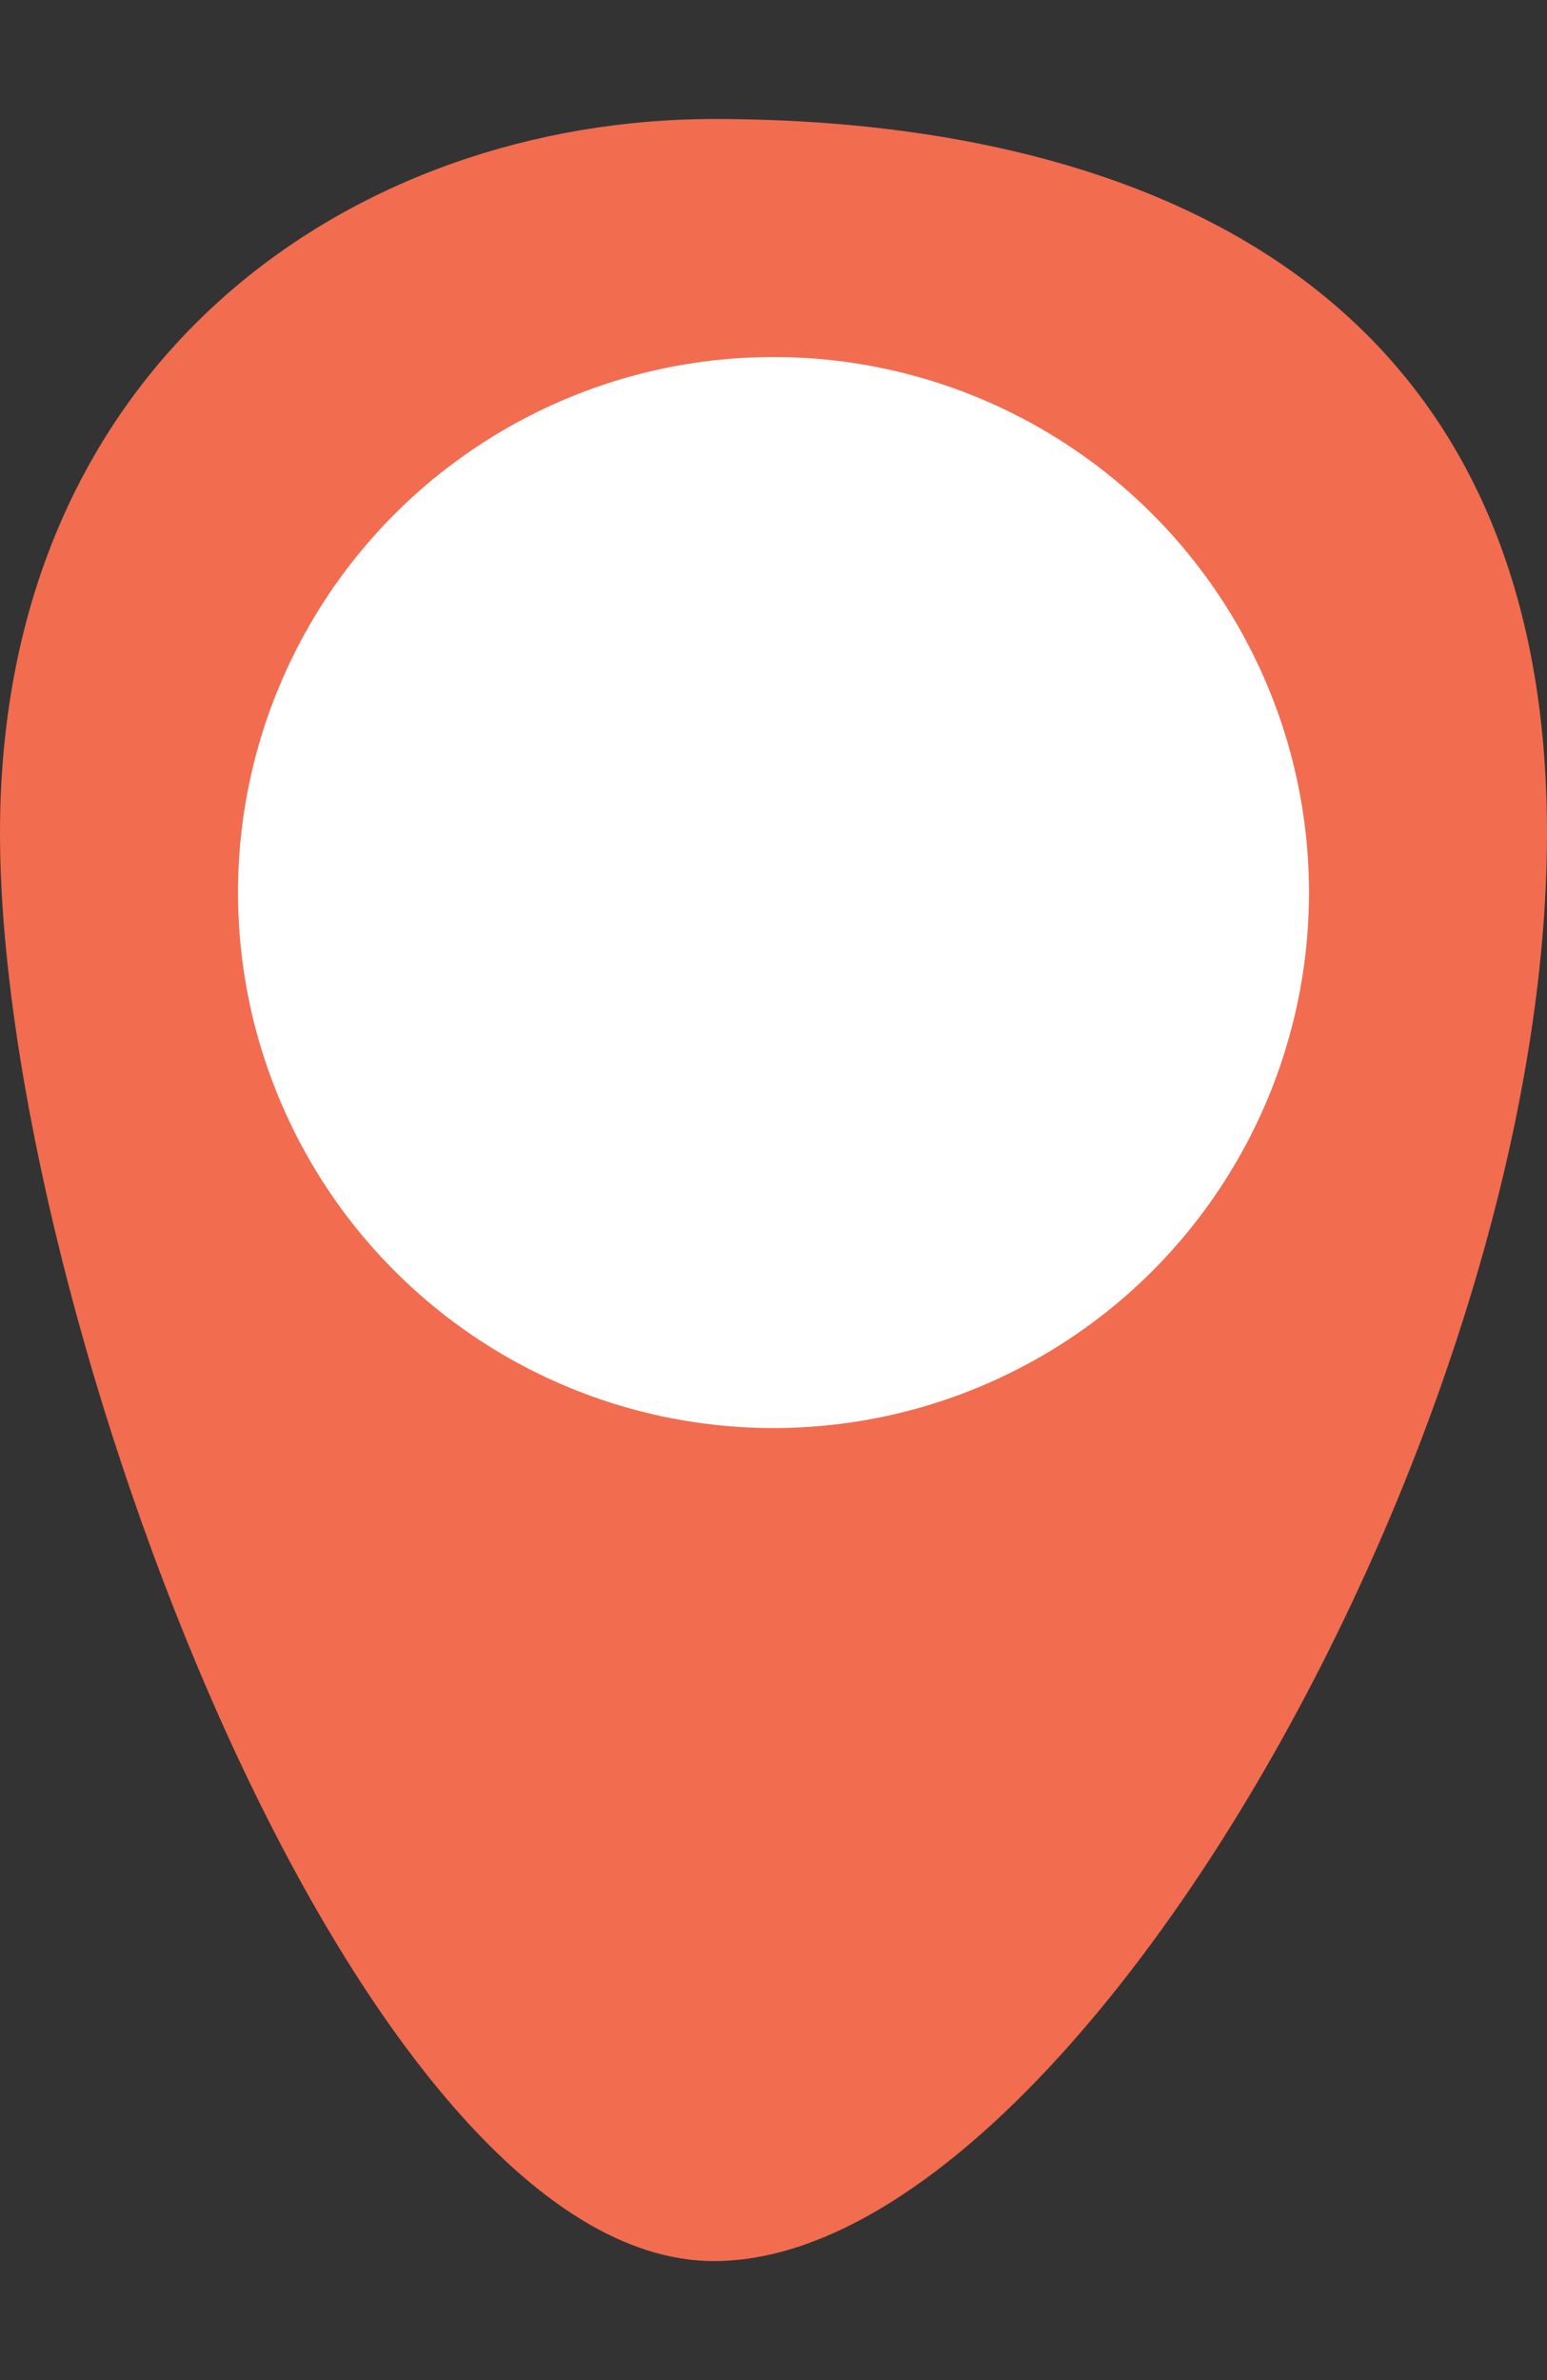
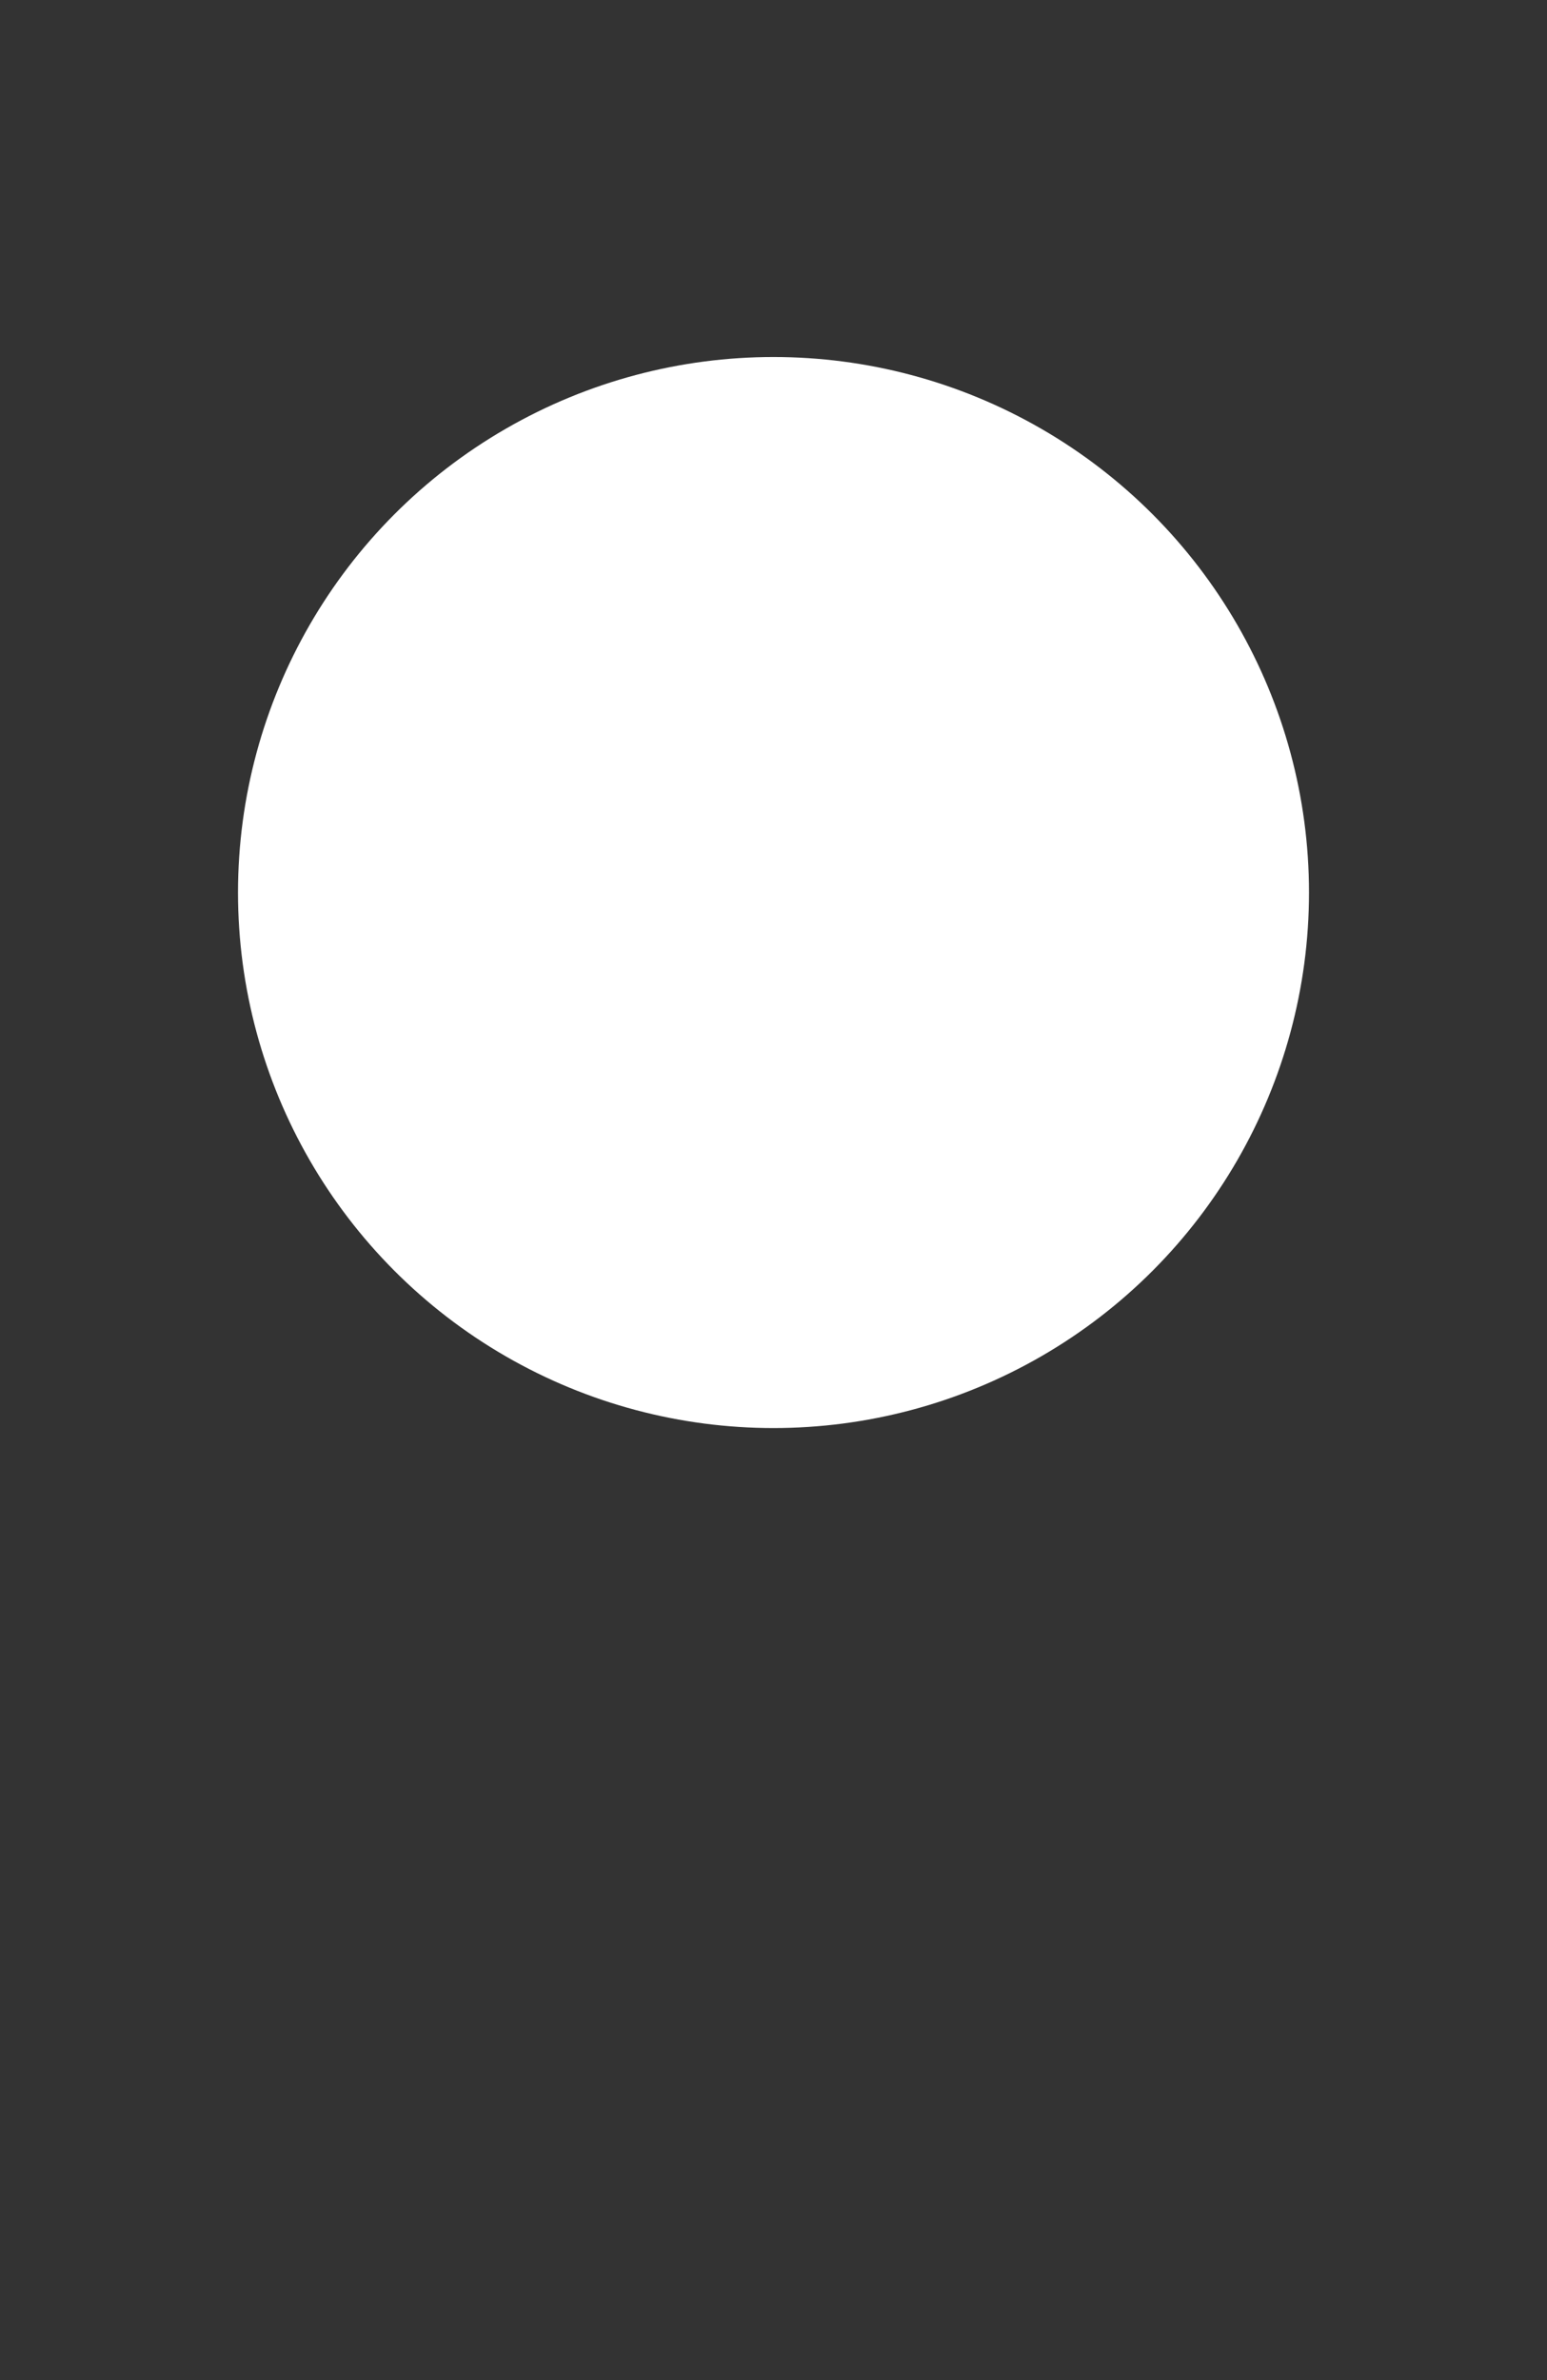
<svg xmlns="http://www.w3.org/2000/svg" version="1.1" id="圖層_1" x="0px" y="0px" viewBox="0 0 13 20" style="enable-background:new 0 0 13 20;" xml:space="preserve">
  <rect x="0" y="0" width="13" height="20" fill="#333333" stroke="none" />
  <style type="text/css">
	.st0{fill:#F26C4F;}
	.st1{fill:#FFFFFF;}
</style>
-   <path class="st0" d="M6,1C3,1,0,3,0,7s3,12,6,12s7-7,7-12S9,1,6,1z" />
  <circle class="st1" cx="6.5" cy="7.5" r="4.5" />
</svg>